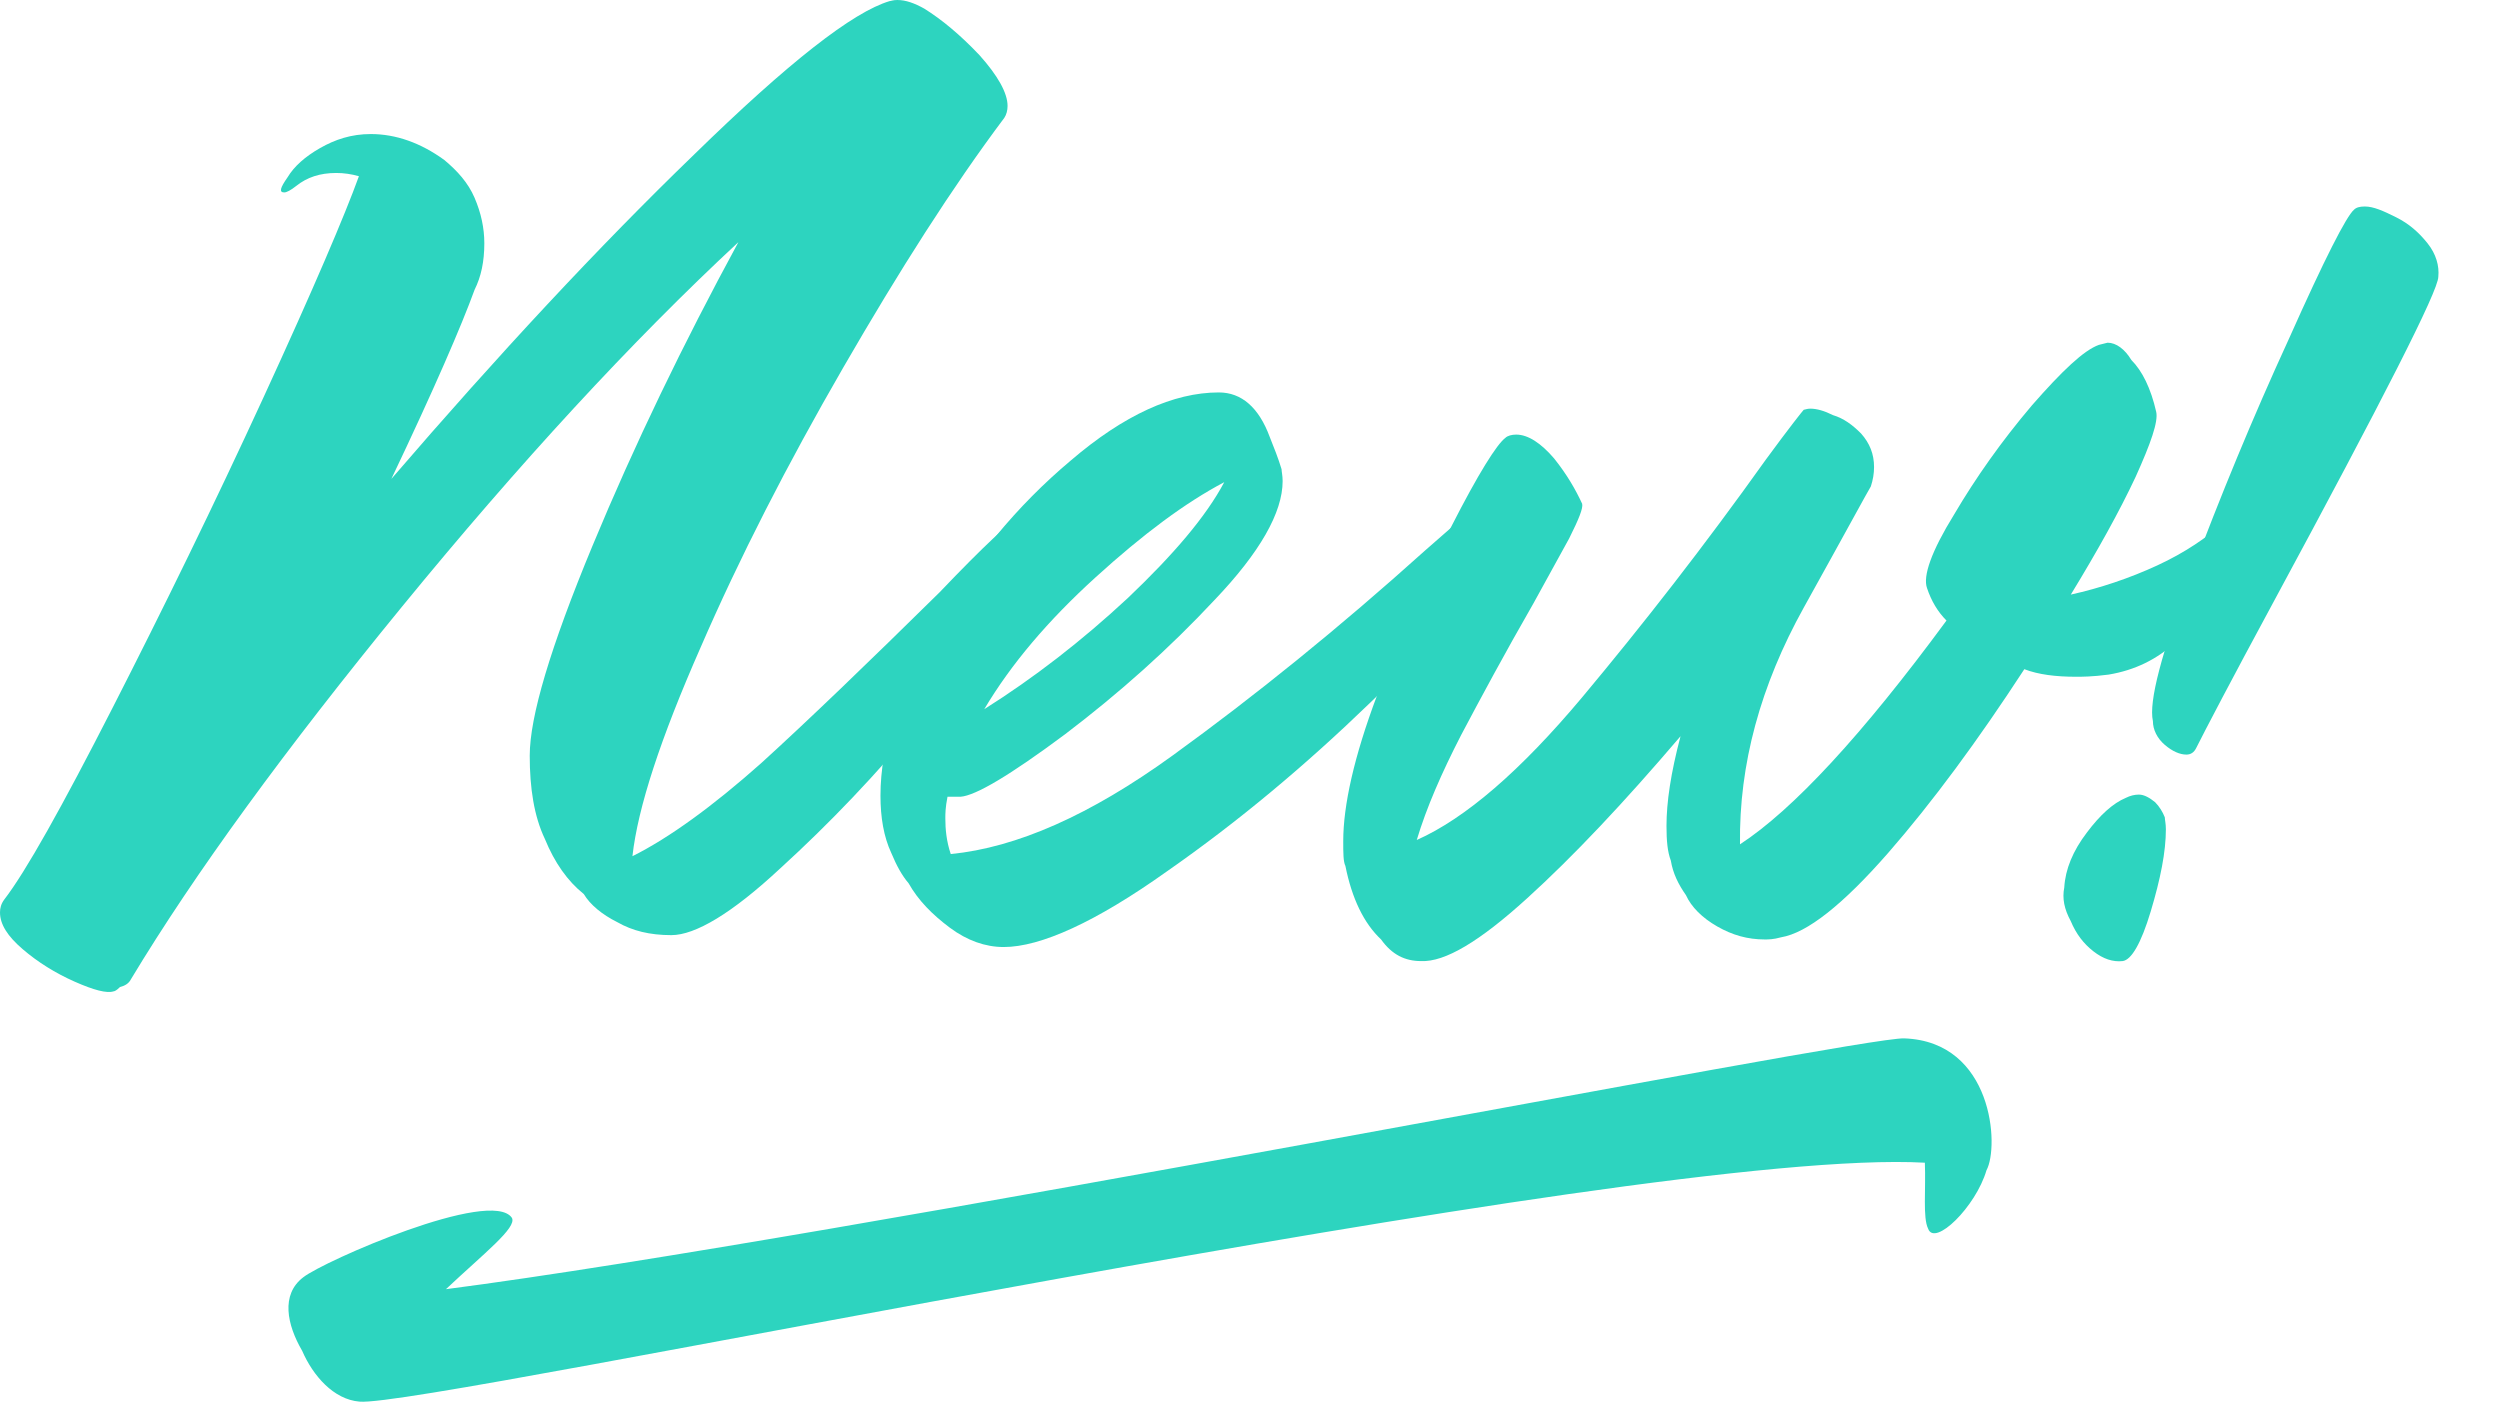
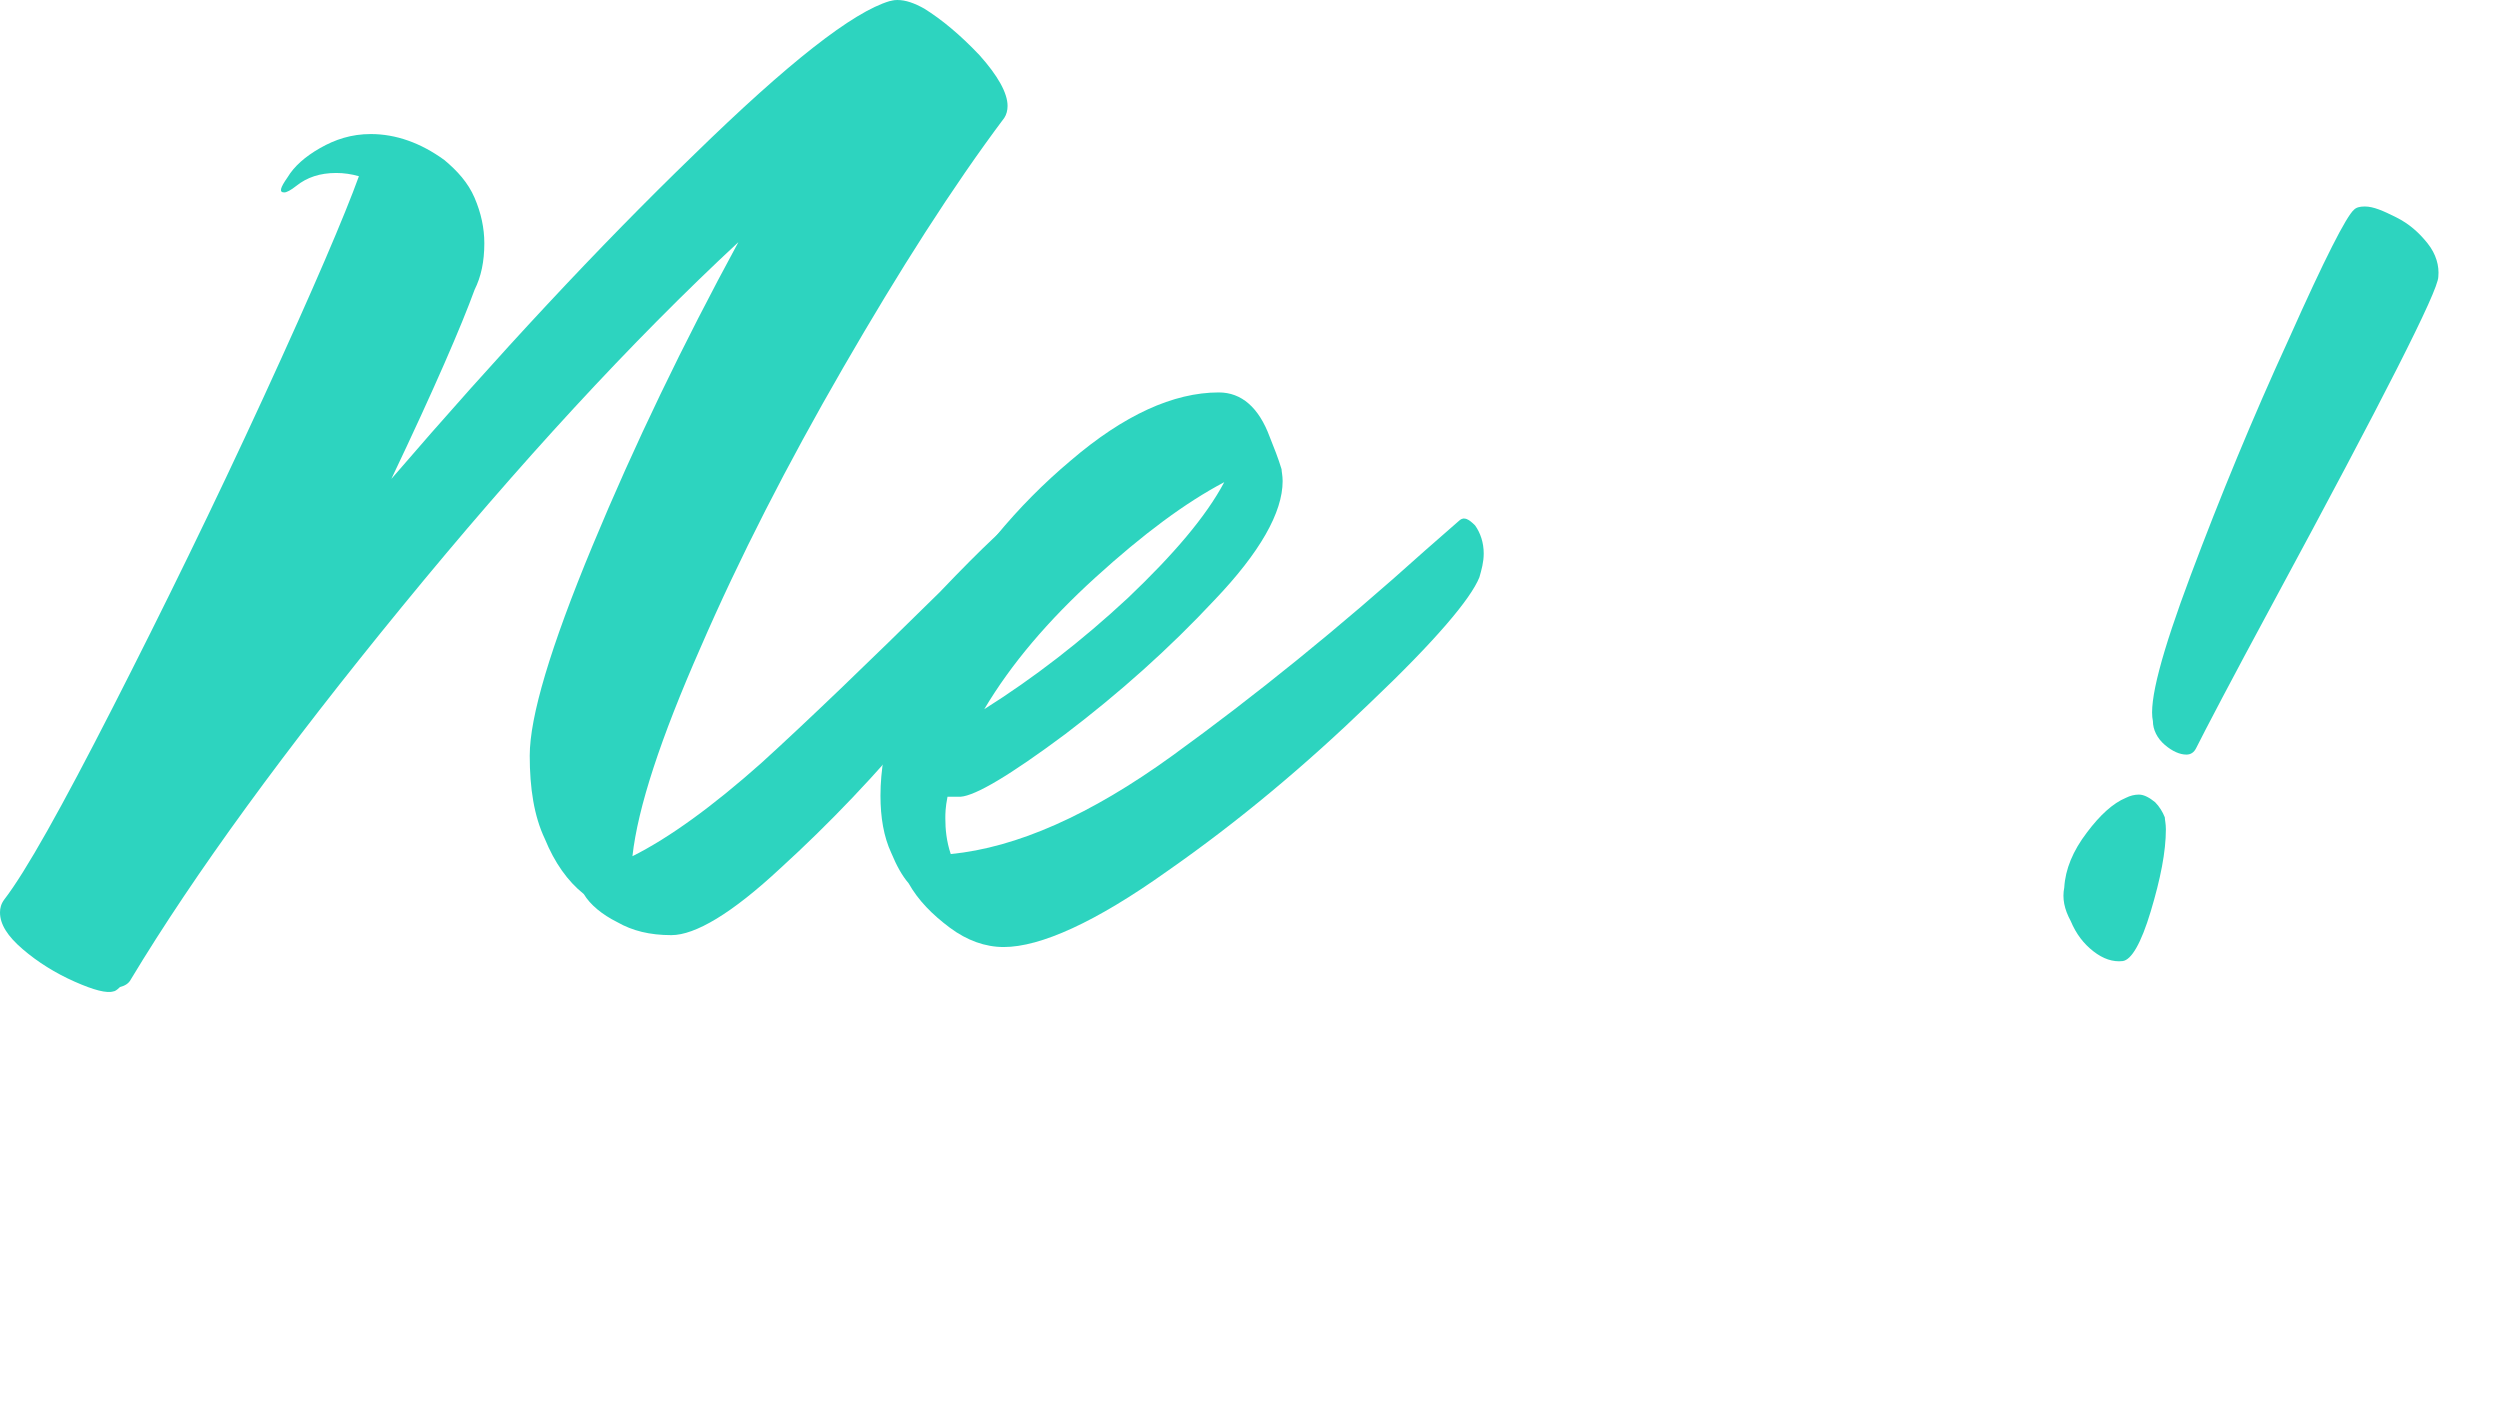
<svg xmlns="http://www.w3.org/2000/svg" width="37" height="21" viewBox="0 0 37 21" fill="none">
  <path d="M15.2 7.872C15.2 8 15.152 8.192 15.088 8.432C15.008 8.672 14.928 8.896 14.832 9.088C14.72 9.312 14.32 9.84 13.648 10.64C12.976 11.456 12.272 12.192 11.552 12.848C10.832 13.52 10.288 13.84 9.936 13.84C9.616 13.84 9.36 13.776 9.136 13.648C8.912 13.536 8.736 13.392 8.64 13.232C8.4 13.04 8.208 12.768 8.064 12.416C7.904 12.08 7.84 11.664 7.84 11.184C7.84 10.608 8.144 9.584 8.768 8.08C9.392 6.576 10.112 5.088 10.928 3.584C9.344 5.056 7.68 6.864 5.952 8.976C4.224 11.088 2.88 12.928 1.936 14.496C1.904 14.56 1.84 14.592 1.776 14.608C1.728 14.656 1.696 14.672 1.68 14.672C1.584 14.704 1.392 14.656 1.104 14.528C0.816 14.4 0.56 14.24 0.336 14.048C0.112 13.856 0 13.68 0 13.504C0 13.44 0.016 13.376 0.064 13.312C0.384 12.896 0.912 11.952 1.664 10.48C2.416 9.008 3.168 7.472 3.904 5.872C4.64 4.272 5.104 3.184 5.312 2.608C5.2 2.576 5.088 2.56 4.976 2.56C4.736 2.56 4.544 2.624 4.384 2.752C4.304 2.816 4.24 2.848 4.208 2.848C4.128 2.848 4.144 2.784 4.256 2.624C4.352 2.464 4.512 2.32 4.736 2.192C4.96 2.064 5.2 1.984 5.488 1.984C5.856 1.984 6.224 2.112 6.576 2.368C6.768 2.528 6.928 2.704 7.024 2.928C7.12 3.152 7.168 3.376 7.168 3.6C7.168 3.872 7.12 4.096 7.024 4.288C6.832 4.816 6.432 5.744 5.792 7.088C7.376 5.248 8.864 3.648 10.272 2.288C11.664 0.928 12.624 0.176 13.168 0.016C13.184 0.016 13.216 0 13.28 0C13.408 0 13.536 0.048 13.68 0.128C13.936 0.288 14.208 0.512 14.496 0.816C14.768 1.12 14.912 1.376 14.912 1.568C14.912 1.632 14.896 1.696 14.864 1.744C14.096 2.768 13.312 4 12.48 5.44C11.648 6.88 10.944 8.256 10.368 9.584C9.776 10.928 9.44 11.952 9.36 12.672C9.904 12.4 10.544 11.936 11.264 11.296C11.968 10.656 12.848 9.808 13.904 8.768C14.576 8.064 14.96 7.712 15.04 7.696C15.136 7.664 15.2 7.728 15.2 7.872Z" fill="#2DD4BF" />
  <path d="M21.831 7.776C21.911 7.888 21.959 8.032 21.959 8.192C21.959 8.32 21.927 8.432 21.895 8.544C21.767 8.864 21.239 9.488 20.279 10.4C19.319 11.328 18.327 12.16 17.271 12.896C16.215 13.648 15.399 14.016 14.855 14.016C14.583 14.016 14.311 13.92 14.055 13.728C13.799 13.536 13.591 13.328 13.447 13.072C13.351 12.96 13.271 12.816 13.191 12.624C13.079 12.384 13.031 12.096 13.031 11.776C13.031 11.024 13.303 10.176 13.847 9.232C14.391 8.288 15.047 7.488 15.847 6.816C16.631 6.144 17.367 5.808 18.039 5.808C18.375 5.808 18.631 6.032 18.791 6.464C18.855 6.624 18.919 6.784 18.967 6.944C18.967 6.976 18.983 7.04 18.983 7.12C18.983 7.584 18.647 8.176 17.975 8.88C17.303 9.6 16.567 10.256 15.767 10.864C14.951 11.472 14.439 11.776 14.215 11.792H14.023C13.991 11.952 13.991 12.048 13.991 12.112C13.991 12.272 14.007 12.448 14.071 12.64C15.047 12.544 16.135 12.064 17.351 11.184C18.567 10.304 19.815 9.296 21.095 8.144L21.607 7.696C21.671 7.648 21.735 7.68 21.831 7.776ZM16.215 8.544C15.511 9.184 14.967 9.824 14.567 10.496C15.303 10.032 16.007 9.488 16.695 8.848C17.367 8.208 17.847 7.648 18.119 7.136C17.543 7.44 16.919 7.904 16.215 8.544Z" fill="#2DD4BF" />
-   <path d="M33.048 7.664C33.096 7.664 33.128 7.712 33.128 7.808C33.128 8 33.048 8.272 32.888 8.592C32.728 8.912 32.504 9.216 32.216 9.488C31.928 9.76 31.592 9.92 31.208 9.984C30.968 10.016 30.808 10.016 30.728 10.016C30.424 10.016 30.168 9.984 29.96 9.904C29.272 10.96 28.6 11.872 27.944 12.624C27.272 13.392 26.744 13.808 26.36 13.872C26.248 13.904 26.168 13.904 26.12 13.904C25.864 13.904 25.64 13.84 25.416 13.712C25.192 13.584 25.032 13.424 24.952 13.248C24.84 13.088 24.76 12.928 24.728 12.736C24.68 12.608 24.664 12.448 24.664 12.224C24.664 11.872 24.728 11.44 24.872 10.896C24.04 11.872 23.288 12.672 22.6 13.296C21.896 13.936 21.384 14.24 21.032 14.224C20.792 14.224 20.6 14.128 20.44 13.904C20.184 13.664 20.008 13.296 19.912 12.816C19.88 12.752 19.88 12.624 19.88 12.448C19.88 11.92 20.04 11.2 20.376 10.304C20.696 9.408 21.064 8.576 21.48 7.792C21.88 7.008 22.152 6.576 22.28 6.48C22.312 6.448 22.376 6.432 22.44 6.432C22.616 6.432 22.808 6.56 23 6.784C23.192 7.024 23.32 7.248 23.416 7.456C23.432 7.52 23.368 7.68 23.224 7.968C23.064 8.256 22.888 8.576 22.696 8.928C22.264 9.68 21.912 10.336 21.624 10.88C21.336 11.44 21.112 11.952 20.968 12.432C21.688 12.112 22.504 11.408 23.416 10.32C24.312 9.248 25.224 8.08 26.136 6.8C26.488 6.32 26.68 6.08 26.696 6.064C26.712 6.064 26.744 6.048 26.792 6.048C26.888 6.048 27 6.08 27.128 6.144C27.288 6.192 27.416 6.288 27.544 6.416C27.672 6.56 27.736 6.72 27.736 6.912C27.736 7.008 27.72 7.104 27.688 7.2C27.656 7.248 27.336 7.84 26.696 8.992C26.056 10.144 25.736 11.312 25.752 12.496C26.536 11.984 27.56 10.88 28.808 9.184C28.68 9.056 28.584 8.896 28.52 8.704C28.456 8.528 28.584 8.16 28.92 7.616C29.24 7.072 29.624 6.528 30.072 6C30.52 5.488 30.84 5.184 31.064 5.104L31.192 5.072C31.32 5.072 31.448 5.168 31.544 5.328C31.704 5.488 31.832 5.744 31.912 6.096C31.944 6.24 31.832 6.56 31.608 7.056C31.368 7.568 31.048 8.144 30.648 8.8C31.08 8.704 31.512 8.56 31.928 8.368C32.344 8.176 32.664 7.952 32.92 7.728C32.952 7.696 33 7.664 33.048 7.664Z" fill="#2DD4BF" />
  <path d="M32.359 11.168C32.263 11.168 32.151 11.12 32.039 11.024C31.927 10.928 31.863 10.8 31.863 10.672C31.799 10.384 31.991 9.664 32.423 8.512C32.855 7.36 33.335 6.192 33.879 5.008C34.407 3.824 34.727 3.2 34.839 3.104C34.871 3.072 34.919 3.056 34.999 3.056C35.127 3.056 35.271 3.12 35.463 3.216C35.655 3.312 35.799 3.44 35.927 3.6C36.055 3.76 36.103 3.936 36.087 4.096C36.087 4.304 35.271 5.904 33.655 8.896C33.015 10.08 32.631 10.816 32.503 11.072C32.471 11.136 32.423 11.168 32.359 11.168ZM30.983 14.08C30.839 13.968 30.727 13.824 30.647 13.632C30.551 13.456 30.519 13.296 30.551 13.136C30.567 12.864 30.679 12.592 30.887 12.32C31.079 12.064 31.271 11.888 31.463 11.808C31.527 11.776 31.591 11.76 31.655 11.76C31.735 11.76 31.815 11.808 31.895 11.872C31.959 11.936 32.007 12.016 32.039 12.096C32.039 12.128 32.055 12.192 32.055 12.272C32.055 12.608 31.975 13.008 31.831 13.488C31.687 13.968 31.543 14.208 31.415 14.224C31.271 14.24 31.127 14.192 30.983 14.08Z" fill="#2DD4BF" />
-   <path d="M28.184 15.368C29.496 15.416 29.592 16.968 29.4 17.32C29.24 17.864 28.632 18.456 28.536 18.184C28.456 18.024 28.504 17.608 28.488 17.208C24.248 16.968 6.28 20.84 5.32 20.744C4.936 20.712 4.632 20.36 4.472 19.992C4.248 19.608 4.152 19.16 4.488 18.904C4.792 18.664 7.272 17.576 7.576 18.024C7.656 18.168 7.16 18.552 6.6 19.08C12.392 18.328 27.56 15.336 28.184 15.368Z" fill="#2DD4BF" />
</svg>